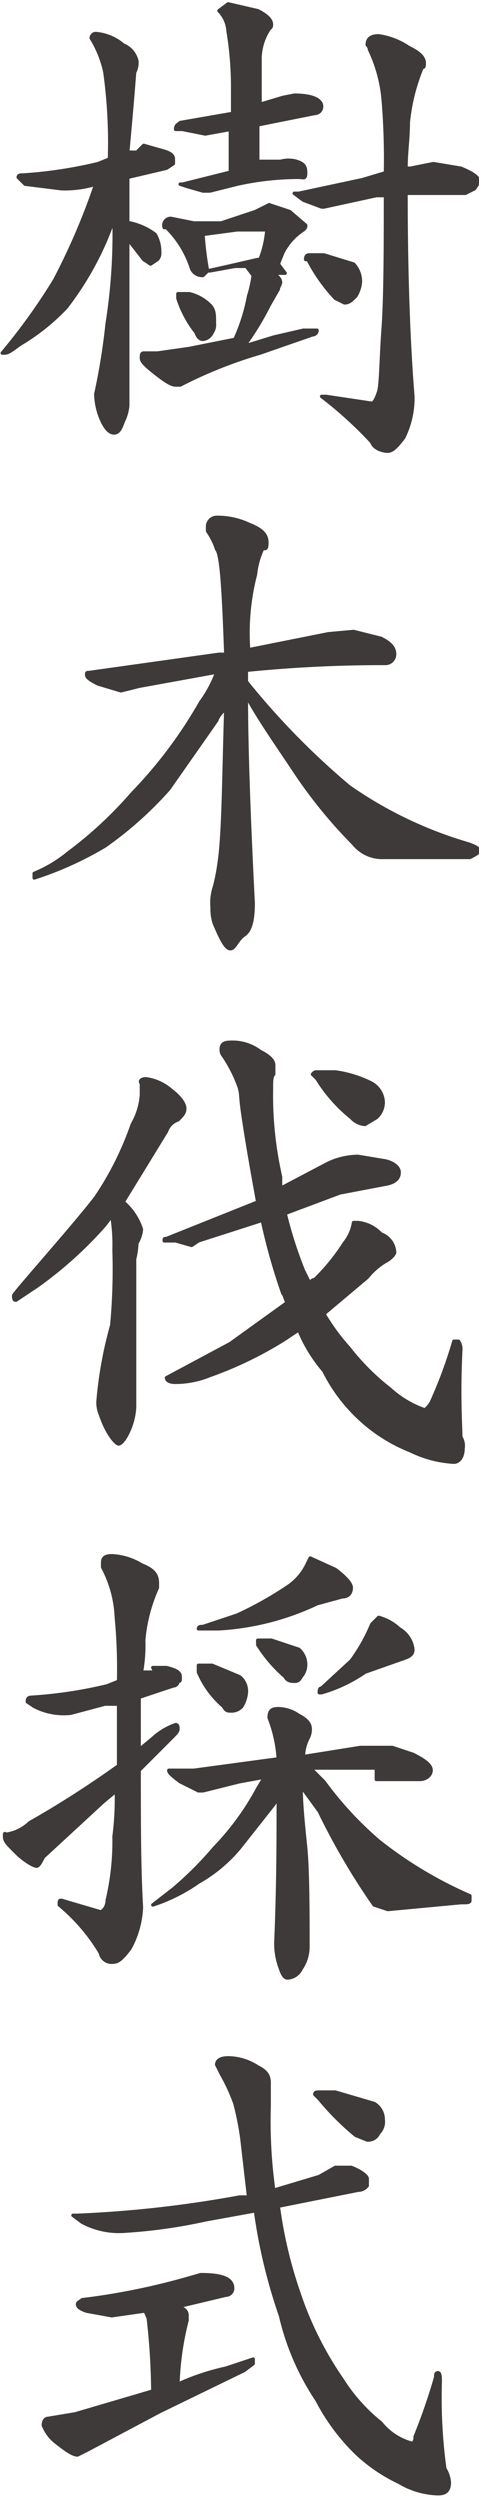
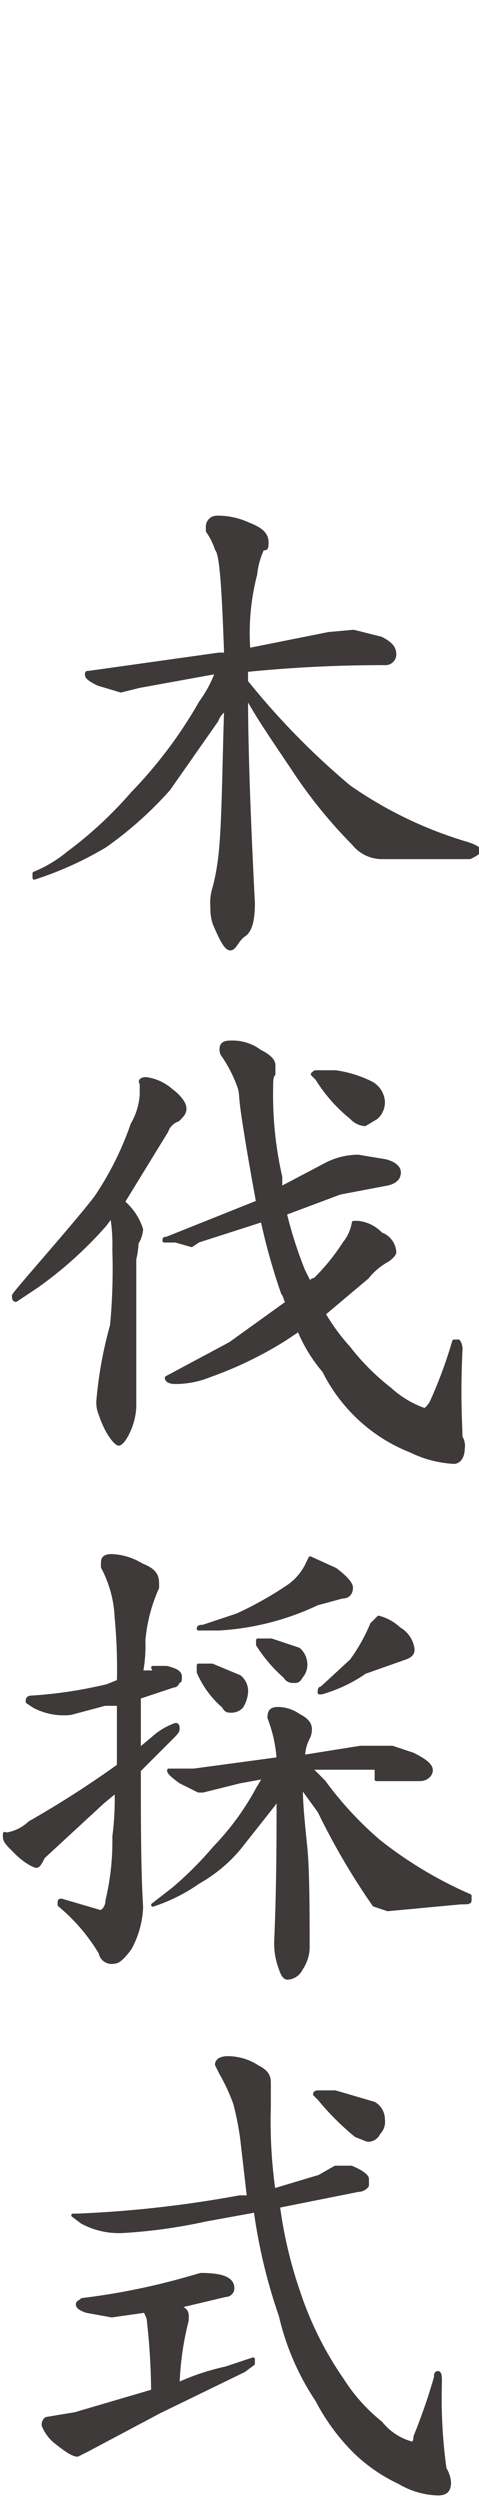
<svg xmlns="http://www.w3.org/2000/svg" width="7.4mm" height="38.6mm" viewBox="0 0 21 109.4">
  <defs>
    <style>
      .cls-1 {
        fill: #3e3a39;
        stroke: #3e3a39;
        stroke-linecap: round;
        stroke-linejoin: round;
        stroke-width: 0.15px;
      }
    </style>
  </defs>
  <title>kitou3_txt3-5</title>
  <g id="レイヤー_2" data-name="レイヤー 2">
    <g id="文字">
-       <path class="cls-1" d="M6.3,6.3l.7.2c.4.1.6.2.6.4v.2l-.3.2-1.7.4v2h.1a2.8,2.8,0,0,1,1.1.5,1.5,1.5,0,0,1,.2.8.4.4,0,0,1-.1.3l-.3.2-.3-.2-.7-.9v7.3a1.9,1.9,0,0,1-.2.7c-.1.3-.2.5-.4.5s-.4-.2-.6-.7a3,3,0,0,1-.2-1,28.7,28.7,0,0,0,.5-3.1,24.9,24.9,0,0,0,.3-4.5V9.5a13.6,13.6,0,0,1-2.1,3.9A9.3,9.3,0,0,1,.9,15c-.3.2-.5.4-.7.4H.1a26.2,26.2,0,0,0,2.3-3.2A29.3,29.3,0,0,0,4.2,8a4.7,4.7,0,0,1-1.5.2L1.1,8,.8,7.7c0-.1.1-.1.2-.1a19.4,19.4,0,0,0,3.3-.5l.5-.2a22.7,22.7,0,0,0-.2-3.8A4.7,4.7,0,0,0,4,1.6a.2.2,0,0,1,.2-.2,2.1,2.1,0,0,1,1.2.5,1,1,0,0,1,.6.7.9.9,0,0,1-.1.5c-.1,1.3-.2,2.4-.3,3.5H6ZM7.5,9.5l1,.2H9.7l1.5-.5.6-.3.9.3.7.6c0,.1,0,.1-.1.2a2.6,2.6,0,0,0-.9,1l-.2.5h0l.3.4h-.6c.3.1.4.3.4.4s-.1.2-.1.3l-.4.7a12.5,12.5,0,0,1-1.1,1.8l1.3-.4,1.3-.3h.6a.2.2,0,0,1-.2.2l-2.3.8a19.6,19.6,0,0,0-3.5,1.4H7.7c-.2,0-.5-.2-1-.6s-.5-.5-.5-.6,0-.2.1-.2h.6l1.4-.2,2-.4a8.2,8.2,0,0,0,.6-1.9,5.1,5.1,0,0,0,.2-.9l-.3-.4h-.5l-1.1.2H9.1l-.2.2a.5.5,0,0,1-.5-.3A4.4,4.4,0,0,0,7.3,9.9H7.2A.3.3,0,0,1,7.5,9.5Zm5.4-5.4c.8,0,1.2.2,1.2.5a.3.3,0,0,1-.3.3l-2.5.5V7h1A1.3,1.3,0,0,1,13,7c.3.1.4.2.4.5s-.1.2-.3.2a12.4,12.4,0,0,0-2.7.3l-1.2.3H8.9l-.7-.2L7.9,8H8l2-.5h.1V5.6l-1.1.2-1-.2H7.7c0-.2.1-.2.2-.3l2.3-.4V3.6a15.2,15.2,0,0,0-.2-2.3A1.4,1.4,0,0,0,9.6.4h0L10,.1l1.3.3q.6.3.6.6c0,.1,0,.1-.1.2a2.4,2.4,0,0,0-.4,1.3v2l1-.3Zm-5,8.7h.4a1.9,1.9,0,0,1,.9.5c.2.2.2.4.2.8a.6.6,0,0,1-.1.4.5.5,0,0,1-.4.3q-.2,0-.3-.3a4.7,4.7,0,0,1-.8-1.5v-.2Zm1.2-1,.9-.2,1.3-.3h.1a4.5,4.5,0,0,0,.3-1.3H10.4l-1.5.2A13.7,13.7,0,0,0,9.1,11.8ZM19,7.1l1.2.2c.5.2.8.4.8.6l-.2.3-.4.2H17.8c0,3.4.1,6.4.3,8.9a3.9,3.9,0,0,1-.4,1.8c-.3.4-.5.6-.7.6s-.6-.1-.7-.4a17.3,17.3,0,0,0-2.2-2h.2l2,.3c.1,0,.2-.2.3-.5s.1-1.4.2-2.8.1-3.8.1-5.8h-.4l-2.3.5h-.1l-.8-.3-.4-.3h.2l1.4-.3,1.4-.3,1-.3a31.1,31.1,0,0,0-.1-3.2,6.4,6.4,0,0,0-.6-2.2.3.3,0,0,0-.1-.2c0-.3.2-.4.5-.4a3.1,3.1,0,0,1,1.3.5c.4.2.7.4.7.7s-.1.1-.1.2a8.4,8.4,0,0,0-.6,2.4c0,.7-.1,1.3-.1,2H18Zm-5.4,4h.6l1.3.4a1.1,1.1,0,0,1,.3.8,1.4,1.4,0,0,1-.2.6c-.2.2-.3.3-.5.3l-.4-.2a7.6,7.6,0,0,1-1.2-1.7h-.1C13.4,11.1,13.5,11.1,13.6,11.1Z" />
      <path class="cls-1" d="M15.5,27.6l1.2.3c.4.2.6.4.6.7a.4.4,0,0,1-.4.4,59.3,59.3,0,0,0-6.1.3v.5a33,33,0,0,0,4.5,4.6,17.8,17.8,0,0,0,5.2,2.5c.3.1.5.2.5.3s-.2.2-.4.3H16.8a1.6,1.6,0,0,1-1.3-.6,21.2,21.2,0,0,1-2.6-3.2c-.8-1.2-1.5-2.2-2-3.1a.1.1,0,0,1-.1-.1q0,3.1.3,9c0,.7-.1,1.2-.4,1.4s-.4.6-.6.6-.4-.4-.7-1.1a2,2,0,0,1-.1-.7,2.2,2.2,0,0,1,.1-.9,8.7,8.7,0,0,0,.2-1c.2-1.3.2-3.6.3-6.8a1,1,0,0,0-.4.5l-2.1,3a16.2,16.2,0,0,1-2.8,2.5,15.1,15.1,0,0,1-3.1,1.4v-.2A5.8,5.8,0,0,0,3,37.3a17.6,17.6,0,0,0,2.8-2.6,19.8,19.8,0,0,0,3-4,5.4,5.4,0,0,0,.7-1.3H9.4L6.1,30l-.8.2-1-.3c-.4-.2-.5-.3-.5-.4s0-.1.1-.1l5.7-.8h.3c-.1-2.9-.2-4.4-.4-4.6a3,3,0,0,0-.4-.8V23a.4.4,0,0,1,.4-.4,3.2,3.2,0,0,1,1.4.3c.5.2.8.4.8.8s-.1.2-.2.3a3.5,3.5,0,0,0-.3,1.1,10.2,10.2,0,0,0-.3,3.3l3.5-.7Z" />
      <path class="cls-1" d="M6.4,47.2a2.1,2.1,0,0,1,1.1.5c.4.3.6.6.6.8s-.1.3-.3.5a.8.8,0,0,0-.5.5L5.4,52.6a2.6,2.6,0,0,1,.8,1.2,1.4,1.4,0,0,1-.2.6,3.5,3.5,0,0,1-.1.7v6.5a2.9,2.9,0,0,1-.2.9c-.2.5-.4.7-.5.7s-.5-.4-.8-1.3a1.3,1.3,0,0,1-.1-.6A17.9,17.9,0,0,1,4.9,58,26.5,26.5,0,0,0,5,54.7a7.6,7.6,0,0,0-.1-1.5l-.3.4a17.3,17.3,0,0,1-3,2.7l-.9.6c-.1,0-.1-.1-.1-.2s2.6-3,3.6-4.3a13.7,13.7,0,0,0,1.6-3.2,3,3,0,0,0,.4-1.3v-.5C6.1,47.3,6.2,47.2,6.4,47.2Zm9.3,3.4,1.2.2c.4.1.6.3.6.5s-.1.4-.5.5l-2.1.4-2.4.9a18.3,18.3,0,0,0,.8,2.5l.3.6a.2.2,0,0,1,.2-.2,9.1,9.1,0,0,0,1.3-1.6,1.9,1.9,0,0,0,.4-.9h.2a1.6,1.6,0,0,1,1,.5.9.9,0,0,1,.6.8c0,.1-.2.3-.4.4a3,3,0,0,0-.8.7l-1.9,1.6A9.1,9.1,0,0,0,15.3,59a10.2,10.2,0,0,0,1.8,1.8,4.4,4.4,0,0,0,1.5.9q.1,0,.3-.3a19.7,19.7,0,0,0,1-2.7h.2a.6.6,0,0,1,.1.4c-.1,2.1,0,3.3,0,3.8a.7.7,0,0,1,.1.5c0,.4-.2.6-.4.6a4.9,4.9,0,0,1-1.9-.5,7.1,7.1,0,0,1-2-1.2A7.3,7.3,0,0,1,14.2,60a6.7,6.7,0,0,1-1.1-1.8l-.6.4a16.6,16.6,0,0,1-3.3,1.6,4,4,0,0,1-1.5.3c-.3,0-.4-.1-.4-.2l2.8-1.5L12.6,57c-.1-.1-.1-.3-.2-.4a26.9,26.9,0,0,1-.9-3.2l-2.8.9-.3.2-.7-.2H7.2c0-.1,0-.1.1-.1l4-1.6c-.2-1.1-.4-2.2-.6-3.5s-.1-1.1-.2-1.5a6.1,6.1,0,0,0-.7-1.4.4.4,0,0,1-.1-.3c0-.2.1-.3.4-.3a2,2,0,0,1,1.3.4q.6.3.6.6V47c-.1.1-.1.3-.1.6a16.1,16.1,0,0,0,.4,3.9V52l1.9-1A3.1,3.1,0,0,1,15.7,50.6Zm-1.8-3.7h.8a5,5,0,0,1,1.6.5,1,1,0,0,1,.5.8.9.9,0,0,1-.3.7l-.5.3a.9.9,0,0,1-.6-.3,6.7,6.7,0,0,1-1.5-1.7l-.2-.2C13.8,46.9,13.8,46.9,13.9,46.9Z" />
      <path class="cls-1" d="M6.7,73h.6c.4.1.6.2.6.4s0,.2-.1.2a.2.2,0,0,1-.2.2l-1.5.5v2.3l.6-.5a2.9,2.9,0,0,1,1-.6c.1,0,.1.1.1.2s-.1.2-.3.4L6.1,77.5c0,2.3,0,4.3.1,6a4.1,4.1,0,0,1-.5,1.8c-.3.4-.5.6-.7.6a.5.5,0,0,1-.6-.4,8.1,8.1,0,0,0-1.8-2.1c0-.2,0-.2.1-.2l1.7.5c.1,0,.3-.2.3-.5A11.2,11.2,0,0,0,5,80.4a12.7,12.7,0,0,0,.1-2l-.6.5L1.9,81.3c-.1.2-.2.4-.3.4s-.5-.2-.9-.6-.5-.5-.5-.7,0-.1.1-.1a1.9,1.9,0,0,0,1-.5,44.1,44.1,0,0,0,3.9-2.5V74.6H4.6L3.1,75a2.8,2.8,0,0,1-1.6-.3l-.3-.2c0-.1,0-.2.2-.2a19.4,19.4,0,0,0,3.3-.5l.5-.2a23.5,23.5,0,0,0-.1-2.8,5.1,5.1,0,0,0-.6-2.2v-.2c0-.2.1-.3.4-.3a2.7,2.7,0,0,1,1.3.4c.5.2.7.4.7.8v.2a7.1,7.1,0,0,0-.6,2.3,6.6,6.6,0,0,1-.1,1.4h.6Zm9.8,4.4H13.6l.6.6a15.4,15.4,0,0,0,2.4,2.6,17.9,17.9,0,0,0,4,2.4v.2c0,.1-.1.1-.4.1l-3.2.3-.6-.2A30.3,30.3,0,0,1,14,79.3l-.8-1.1c0,.8.1,1.7.2,2.7s.1,3,.1,4.3a1.7,1.7,0,0,1-.3,1,.7.7,0,0,1-.6.4c-.1,0-.2-.1-.3-.4a3.1,3.1,0,0,1-.2-1.3c.1-2.4.1-4.5.1-6.2L12,79l-1.5,1.9a6.5,6.5,0,0,1-1.8,1.5,7.5,7.5,0,0,1-2,1h0l.9-.7a15.3,15.3,0,0,0,1.8-1.8,11.7,11.7,0,0,0,1.9-2.6l.3-.5-1.1.2-1.6.4H8.7L7.9,78c-.4-.3-.5-.4-.5-.5H8.5l3.7-.5a6,6,0,0,0-.4-1.8c0-.3.1-.4.4-.4a1.6,1.6,0,0,1,.9.3c.4.2.5.4.5.6a.8.8,0,0,1-.1.4,1.9,1.9,0,0,0-.2.8l2.5-.4h1.4l.9.3c.6.3.8.5.8.7s-.2.4-.5.4H16.5ZM8.7,72.9h.6l1.2.5a.8.8,0,0,1,.3.7,1.4,1.4,0,0,1-.2.6.6.6,0,0,1-.5.2c-.1,0-.2,0-.3-.2a4.1,4.1,0,0,1-1.1-1.5V73Zm4.9-4.7,1.1.5c.4.3.7.6.7.8s-.1.4-.4.4l-1.1.3a11.6,11.6,0,0,1-4.3,1.1H8.7c0-.1.1-.1.2-.1l1.5-.5a15.7,15.7,0,0,0,2.3-1.3,2.5,2.5,0,0,0,.8-1Zm-2.3,3.6h.6l1.2.4a.9.9,0,0,1,.3.7.8.8,0,0,1-.2.5c-.1.2-.2.2-.3.2s-.3,0-.4-.2a6.3,6.3,0,0,1-1.2-1.4v-.2A.1.1,0,0,1,11.3,71.8Zm5.3-1a2.1,2.1,0,0,1,.9.5,1.2,1.2,0,0,1,.6.9c0,.2-.1.3-.4.4l-1.7.6a6.5,6.5,0,0,1-1.9.9H14c0-.1,0-.2.1-.2l1.3-1.2a7.6,7.6,0,0,0,.9-1.6Z" />
      <path class="cls-1" d="M8.8,99.6c1,0,1.4.2,1.4.6a.3.3,0,0,1-.3.3l-2.1.5c.3.1.4.2.4.4v.2a12.9,12.9,0,0,0-.4,2.8,10.3,10.3,0,0,1,2.1-.7l1.2-.4v.2l-.4.3-3.7,1.8-3.2,1.7-.4.2c-.2,0-.5-.2-1-.6a1.8,1.8,0,0,1-.5-.7c0-.2.1-.3.2-.3l1.2-.2,3.4-1a29.6,29.6,0,0,0-.2-3.2c-.1-.2-.1-.3-.2-.3l-1.4.2-1.1-.2c-.3-.1-.4-.2-.4-.3s.1-.1.2-.2a29.9,29.9,0,0,0,4.5-.9Zm5.9-4.7h.7c.5.2.7.4.7.5v.3a.5.5,0,0,1-.4.2l-3.5.7a19.3,19.3,0,0,0,.9,3.8,15,15,0,0,0,1.9,3.8,7.7,7.7,0,0,0,1.7,1.9,2.6,2.6,0,0,0,1.4.9.4.4,0,0,0,.1-.3,25.6,25.6,0,0,0,.9-2.6c0-.1,0-.2.1-.2s.1.2.1.4a22.7,22.7,0,0,0,.2,3.8,1.4,1.4,0,0,1,.2.6c0,.4-.2.5-.5.5a3.5,3.5,0,0,1-1.7-.5,7.2,7.2,0,0,1-1.9-1.3,9.1,9.1,0,0,1-1.7-2.3,11.2,11.2,0,0,1-1.6-3.7,23.9,23.9,0,0,1-1.1-4.6L9,97.2a22.9,22.9,0,0,1-3.6.5,3.4,3.4,0,0,1-1.8-.4L3.2,97h.2a50.4,50.4,0,0,0,7.1-.8h.4l-.3-2.6a13,13,0,0,0-.3-1.5,8.1,8.1,0,0,0-.6-1.3l-.2-.4c0-.2.2-.3.5-.3a2.4,2.4,0,0,1,1.3.4c.4.2.5.4.5.7v1a21.7,21.7,0,0,0,.2,3.7l2-.6ZM14,91.6h.7l1.7.5a.8.8,0,0,1,.4.7.7.7,0,0,1-.2.6.5.5,0,0,1-.5.3l-.5-.2A11.7,11.7,0,0,1,14,91.9l-.2-.2C13.8,91.6,13.9,91.6,14,91.6Z" />
    </g>
  </g>
</svg>